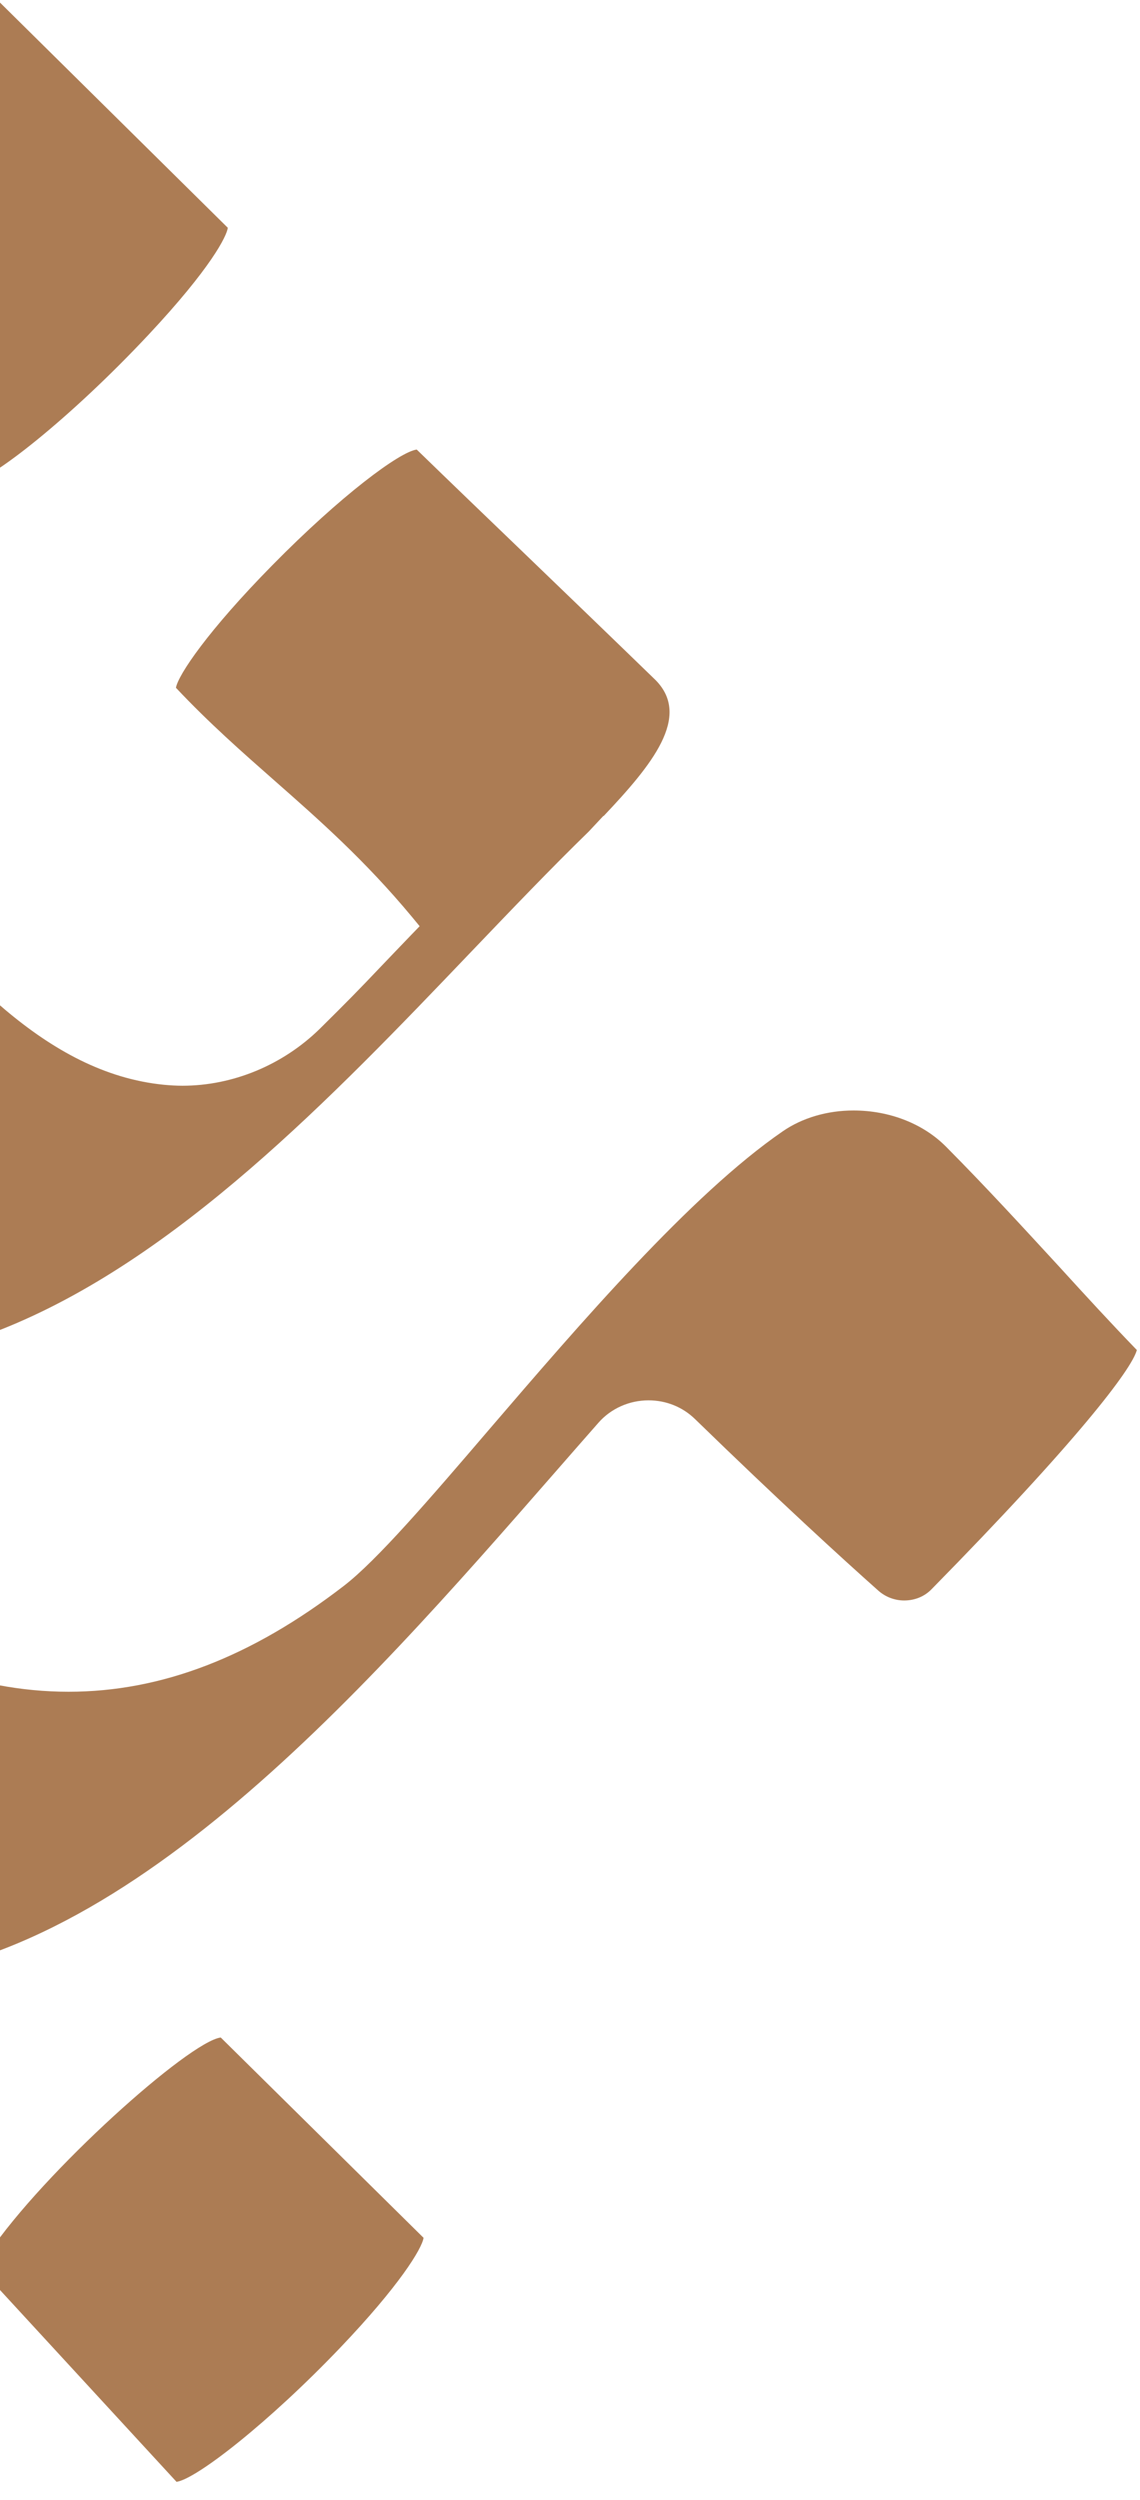
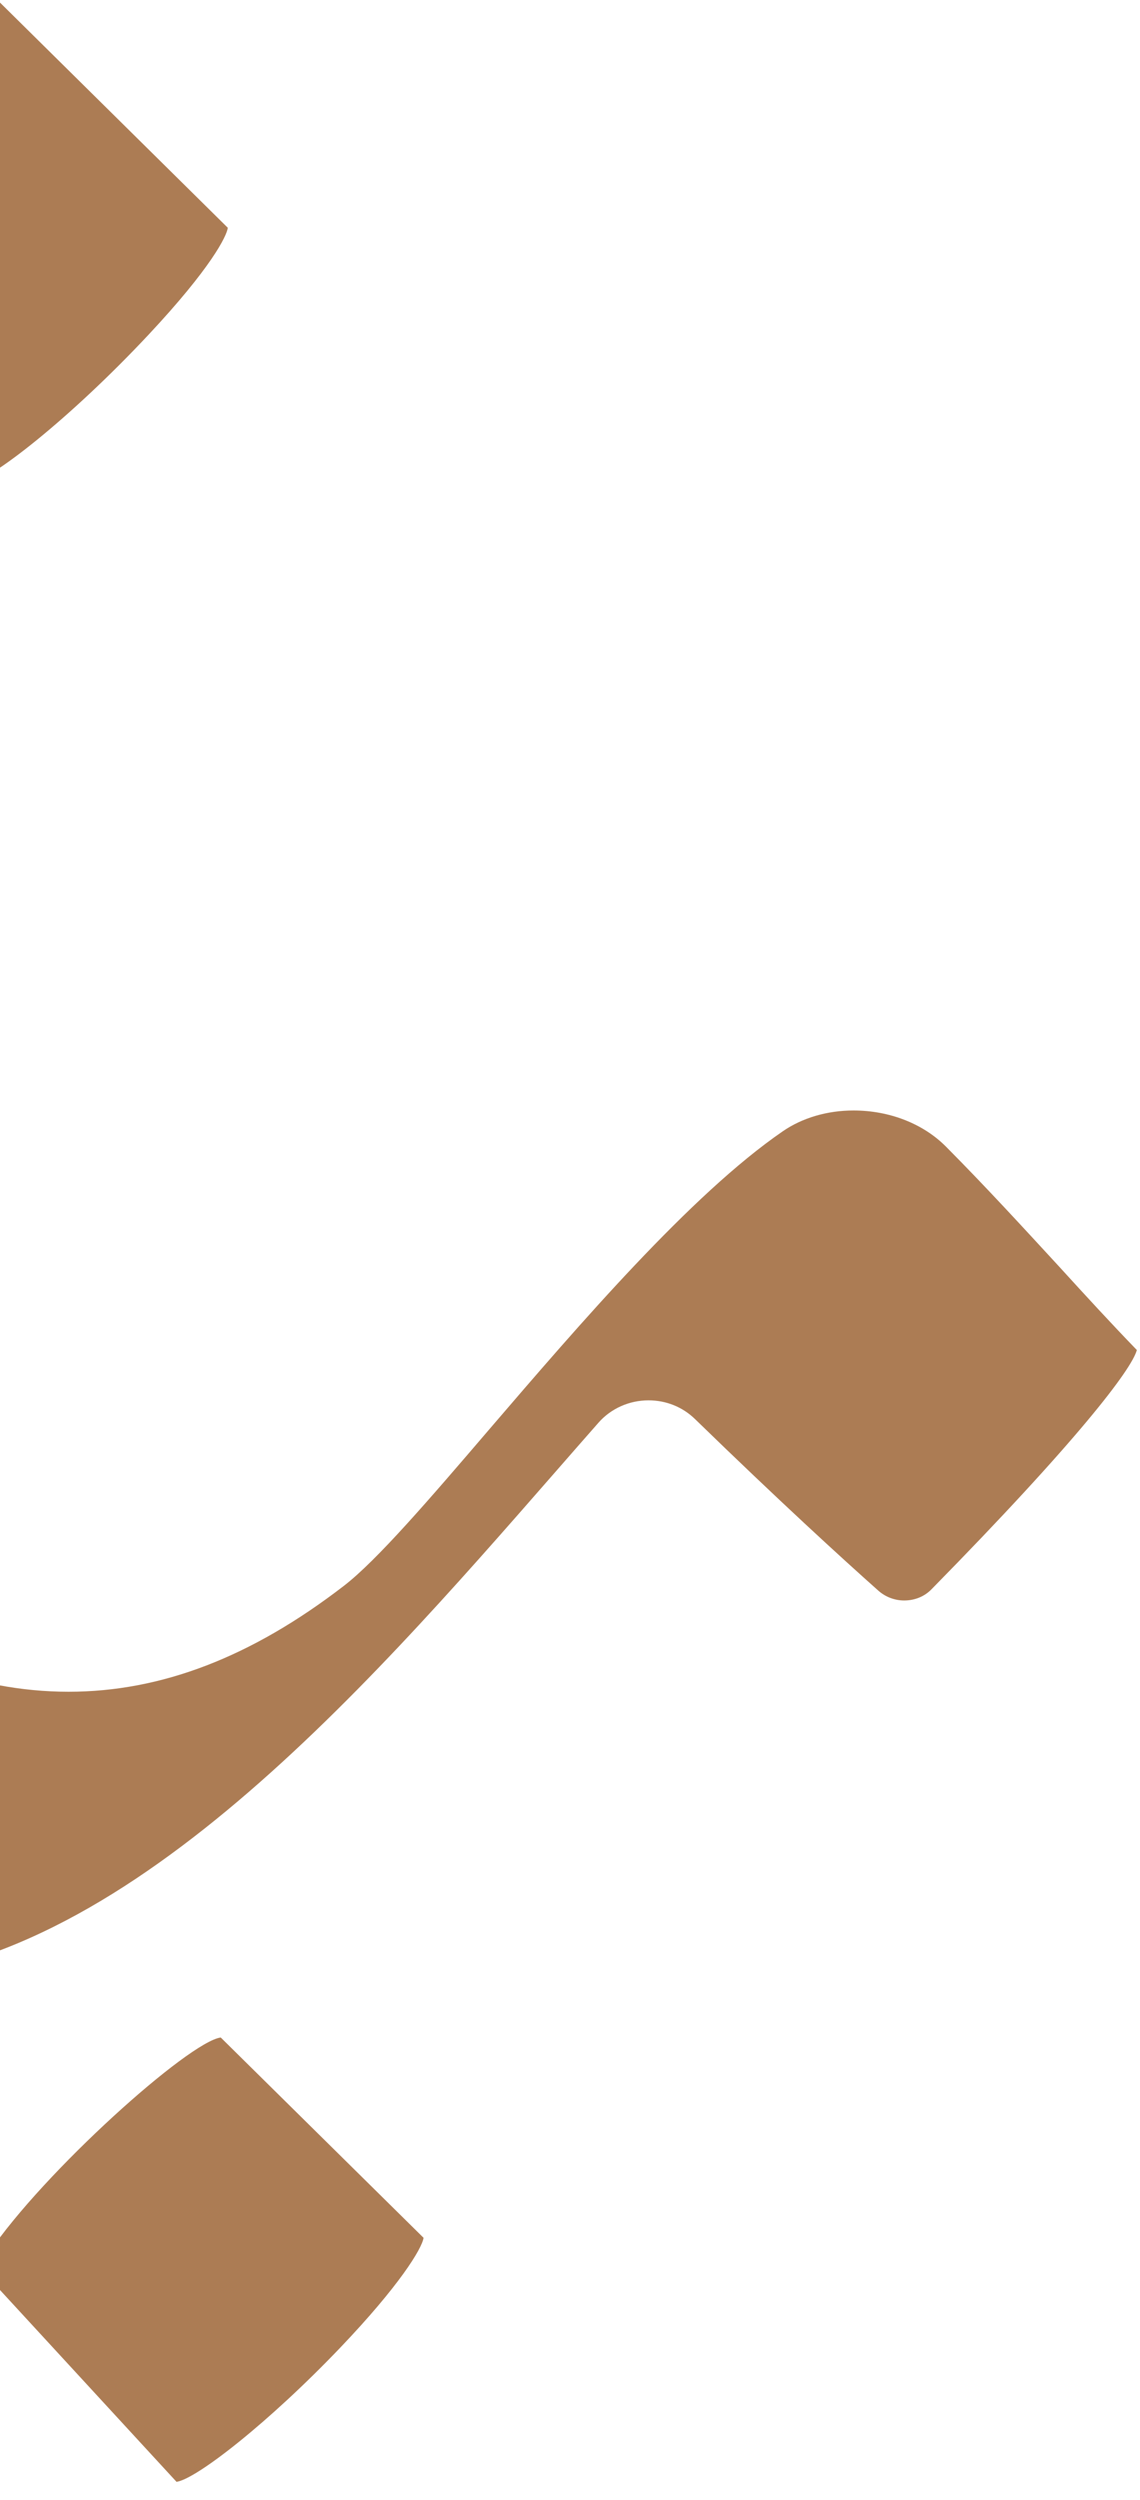
<svg xmlns="http://www.w3.org/2000/svg" width="332" height="728" viewBox="0 0 332 728" fill="none">
  <path d="M66.336 66.382C65.994 68.803 61.494 77.981 43.266 97.465C20.481 121.79 -2.759 140.034 -9.082 140.823L-75.727 74.941C-75.385 72.519 -70.886 63.397 -52.715 43.914C-30.272 19.983 -6.576 1.288 -0.31 0.444L66.336 66.325V66.382Z" fill="#AC7C54" />
  <path d="M-6.064 660.276L-3.273 656.11C12.677 632.46 54.999 594.564 64.284 593.325L123.353 651.661C122.898 654.814 116.233 665.682 99.145 683.589C78.297 705.437 57.221 721.879 51.411 722.723L-6.064 660.276Z" fill="#AC7C54" />
-   <path d="M175.701 237.617C174.163 239.25 172.739 240.771 171.486 242.122C160.322 252.99 148.986 264.871 136.967 277.428C96.866 319.378 51.41 366.96 0.145 387.231C-4.127 387.963 -8.4 388.357 -12.501 388.357C-50.551 388.357 -78.349 355.698 -105.178 324.108C-132.69 291.73 -161.228 256.762 -201.5 258.226C-228.5 259.24 -254.475 288.07 -264.329 290.154C-265.184 290.323 -265.867 289.478 -265.583 288.69C-251.684 254.285 -165.102 189.304 -128.931 189.304C-92.76 189.304 -64.108 221.569 -37.564 252.708C-12.615 282.102 13.189 312.452 47.708 315.887C49.474 316.056 51.353 316.169 53.119 316.169C67.815 316.169 82.341 310.144 93.106 299.614C100.967 291.843 104.613 288.127 110.537 281.876C113.043 279.286 115.891 276.245 119.708 272.304L122.214 269.714L119.936 266.954C106.322 250.568 92.993 238.8 80.005 227.369C70.606 219.091 60.866 210.532 51.239 200.284C51.866 196.568 60.581 183.617 79.322 164.584C99.201 144.369 116.347 131.587 121.36 130.911C131.157 140.427 141.581 150.45 152.005 160.473C165.049 173.03 178.549 186.038 190.91 198.032C201.448 208.674 189.828 222.808 175.815 237.617H175.701Z" fill="#AC7C54" />
  <path d="M331.094 393.088C329.67 398.719 313.436 419.891 271.341 462.742C269.234 464.938 266.385 466.065 263.31 466.065C260.575 466.065 257.898 465.051 255.847 463.249C245.025 453.62 226.968 437.122 202.417 413.247C198.772 409.699 193.987 407.785 188.86 407.785C183.278 407.785 177.924 410.15 174.278 414.316C170.177 418.99 166.019 423.72 161.803 428.563C104.215 494.501 32.557 576.543 -44.114 576.543C-70.088 576.543 -95.664 566.971 -120.158 548.107C-141.633 533.523 -160.145 515.166 -178.031 497.429C-190.677 484.872 -203.835 471.865 -217.905 460.265C-218.474 459.814 -218.987 459.42 -219.557 459.026C-238.126 446.525 -252.822 440.669 -265.753 440.669C-270.424 440.669 -274.696 441.401 -278.797 442.753L-281.588 443.822C-291.727 447.989 -300.499 455.704 -310.126 464.263C-318.044 471.301 -326.987 479.185 -338.094 486.392C-335.246 481.437 -330.006 474.342 -327.442 471.301C-324.993 468.599 -322.373 465.727 -319.696 462.742C-285.632 425.24 -238.981 373.943 -190.962 373.943C-173.987 373.943 -157.696 380.475 -142.544 393.482C-137.19 398.381 -131.664 403.449 -126.139 408.629C-81.595 449.96 -35.513 492.643 19.968 492.643C46.968 492.643 73.228 482.563 100.171 461.785C109.797 454.352 124.949 436.728 142.493 416.231C168.639 385.768 201.164 347.871 227.936 329.458C233.632 325.517 240.923 323.377 248.556 323.377C259.037 323.377 268.835 327.206 275.499 333.907C287.29 345.788 298.056 357.557 308.537 368.931C316.284 377.434 323.632 385.43 331.037 393.088H331.094Z" fill="#AC7C54" />
</svg>